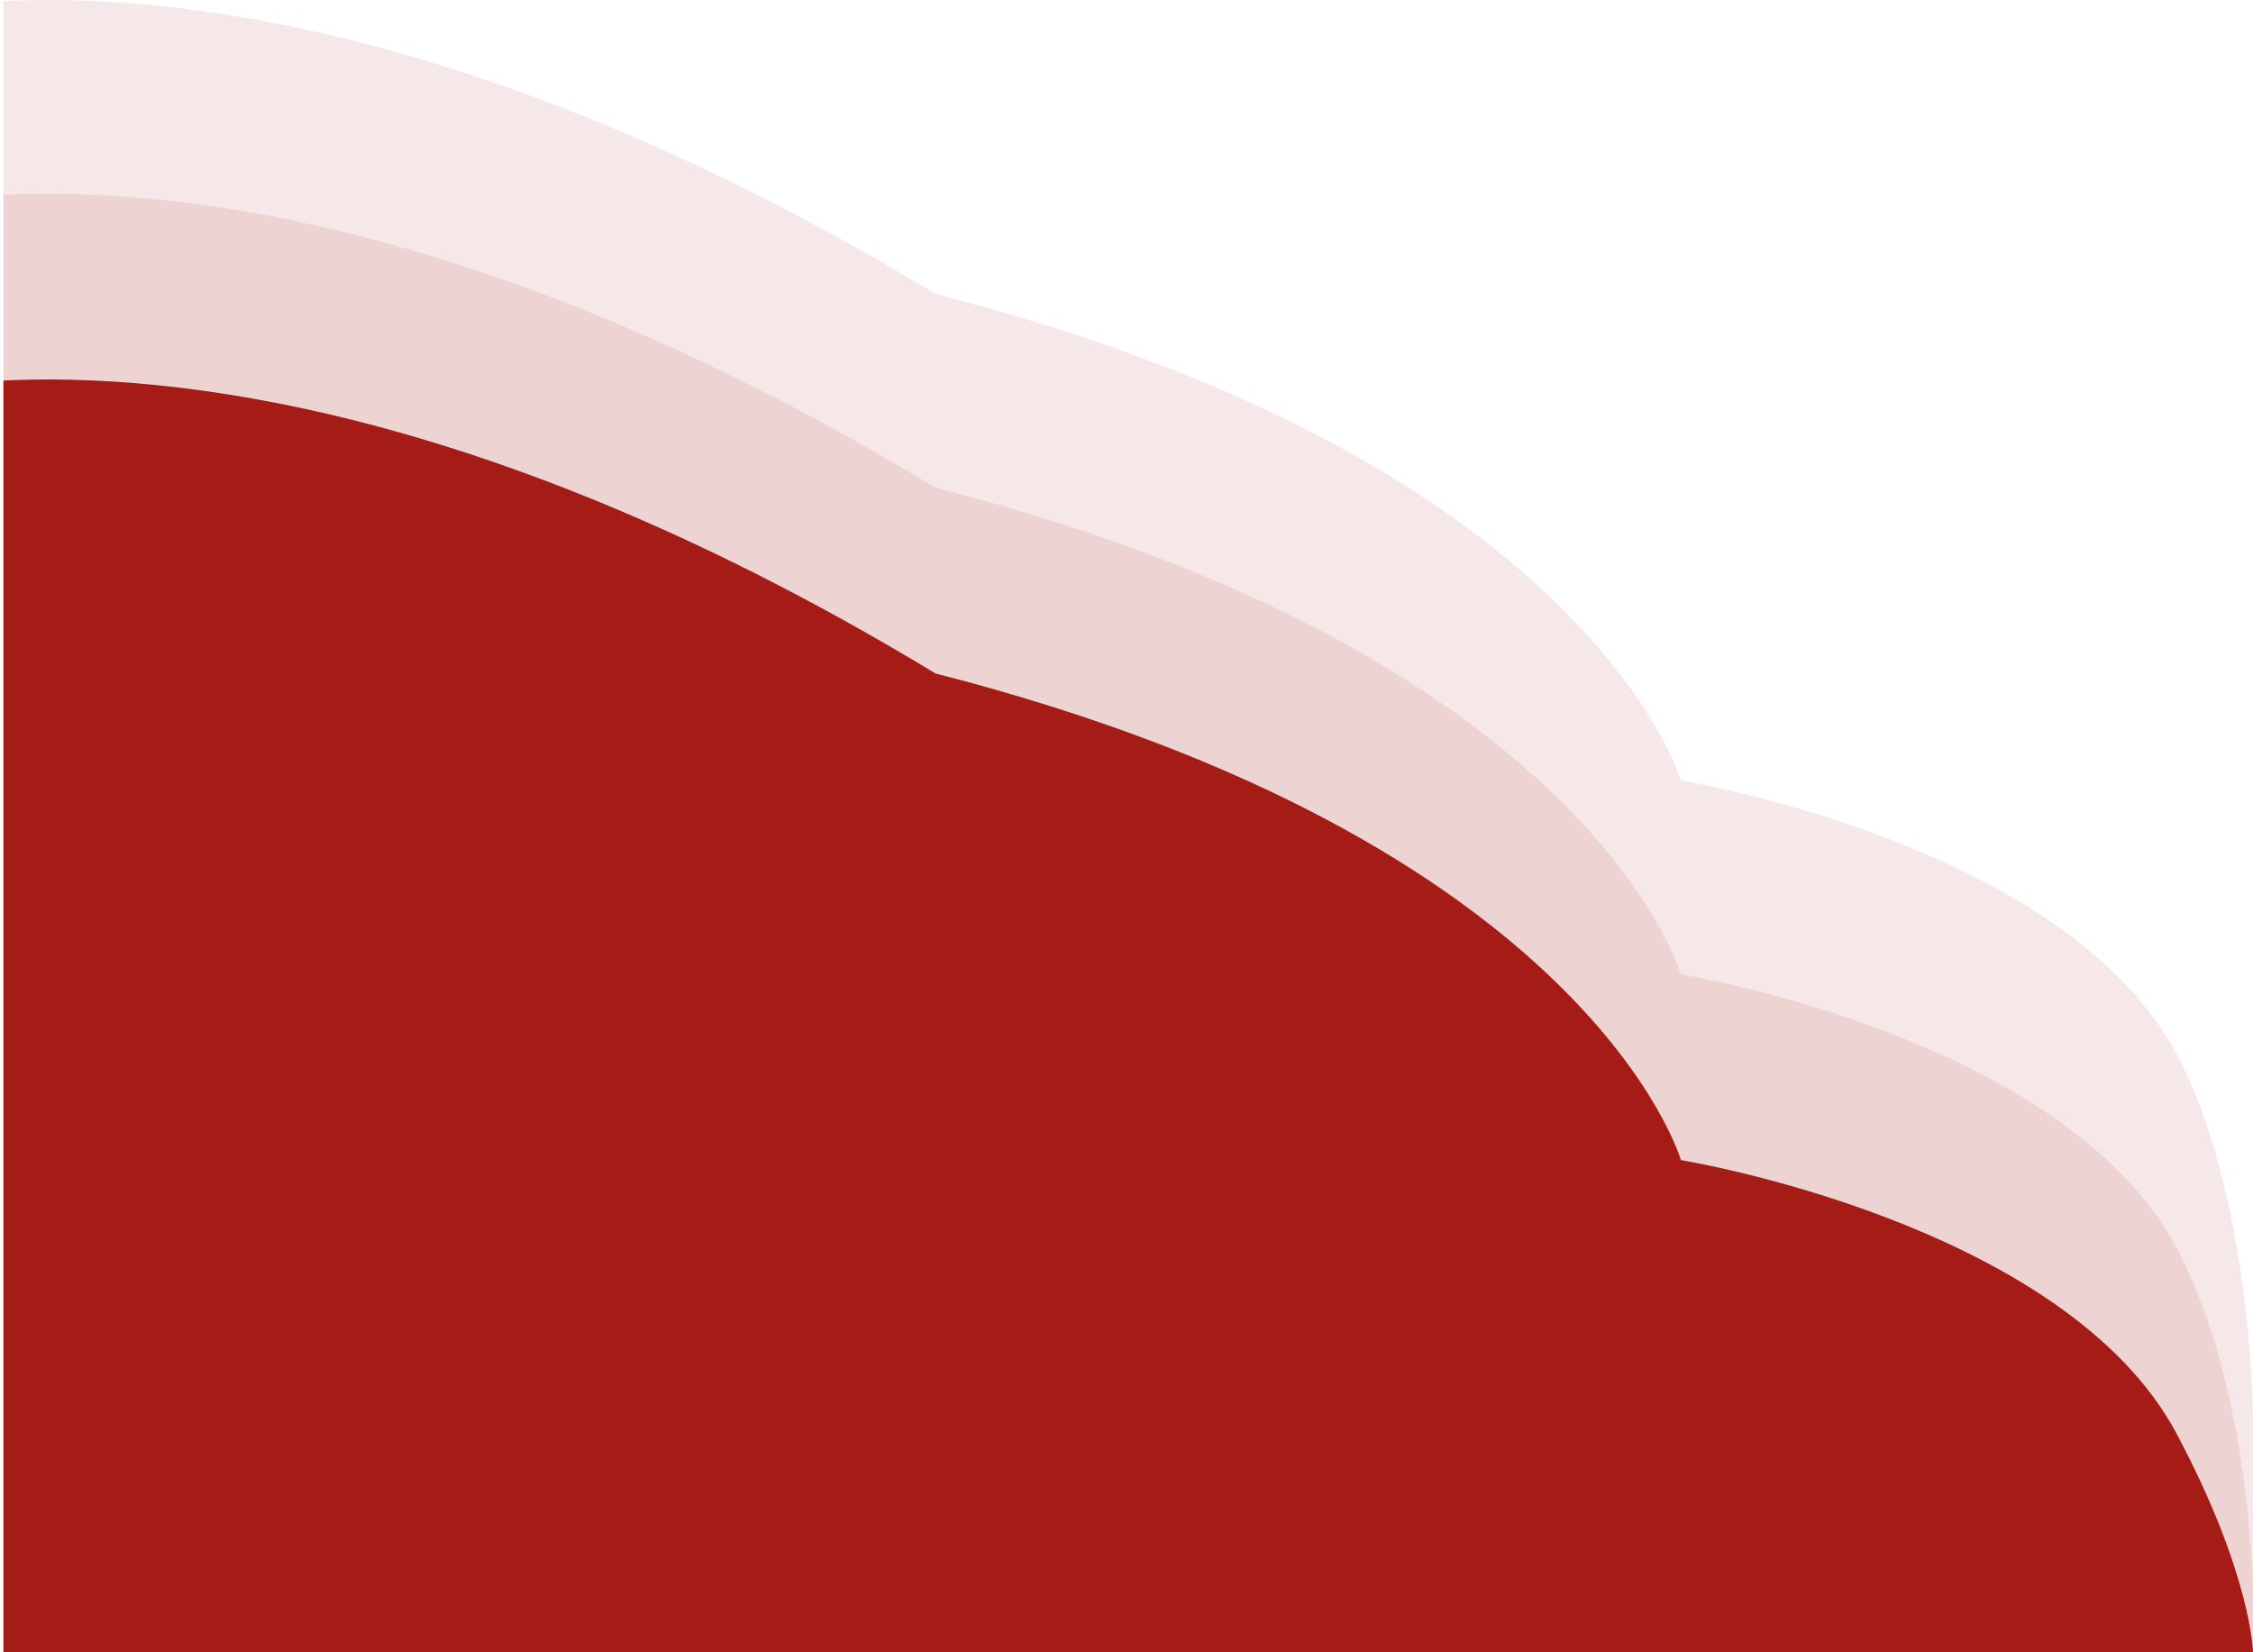
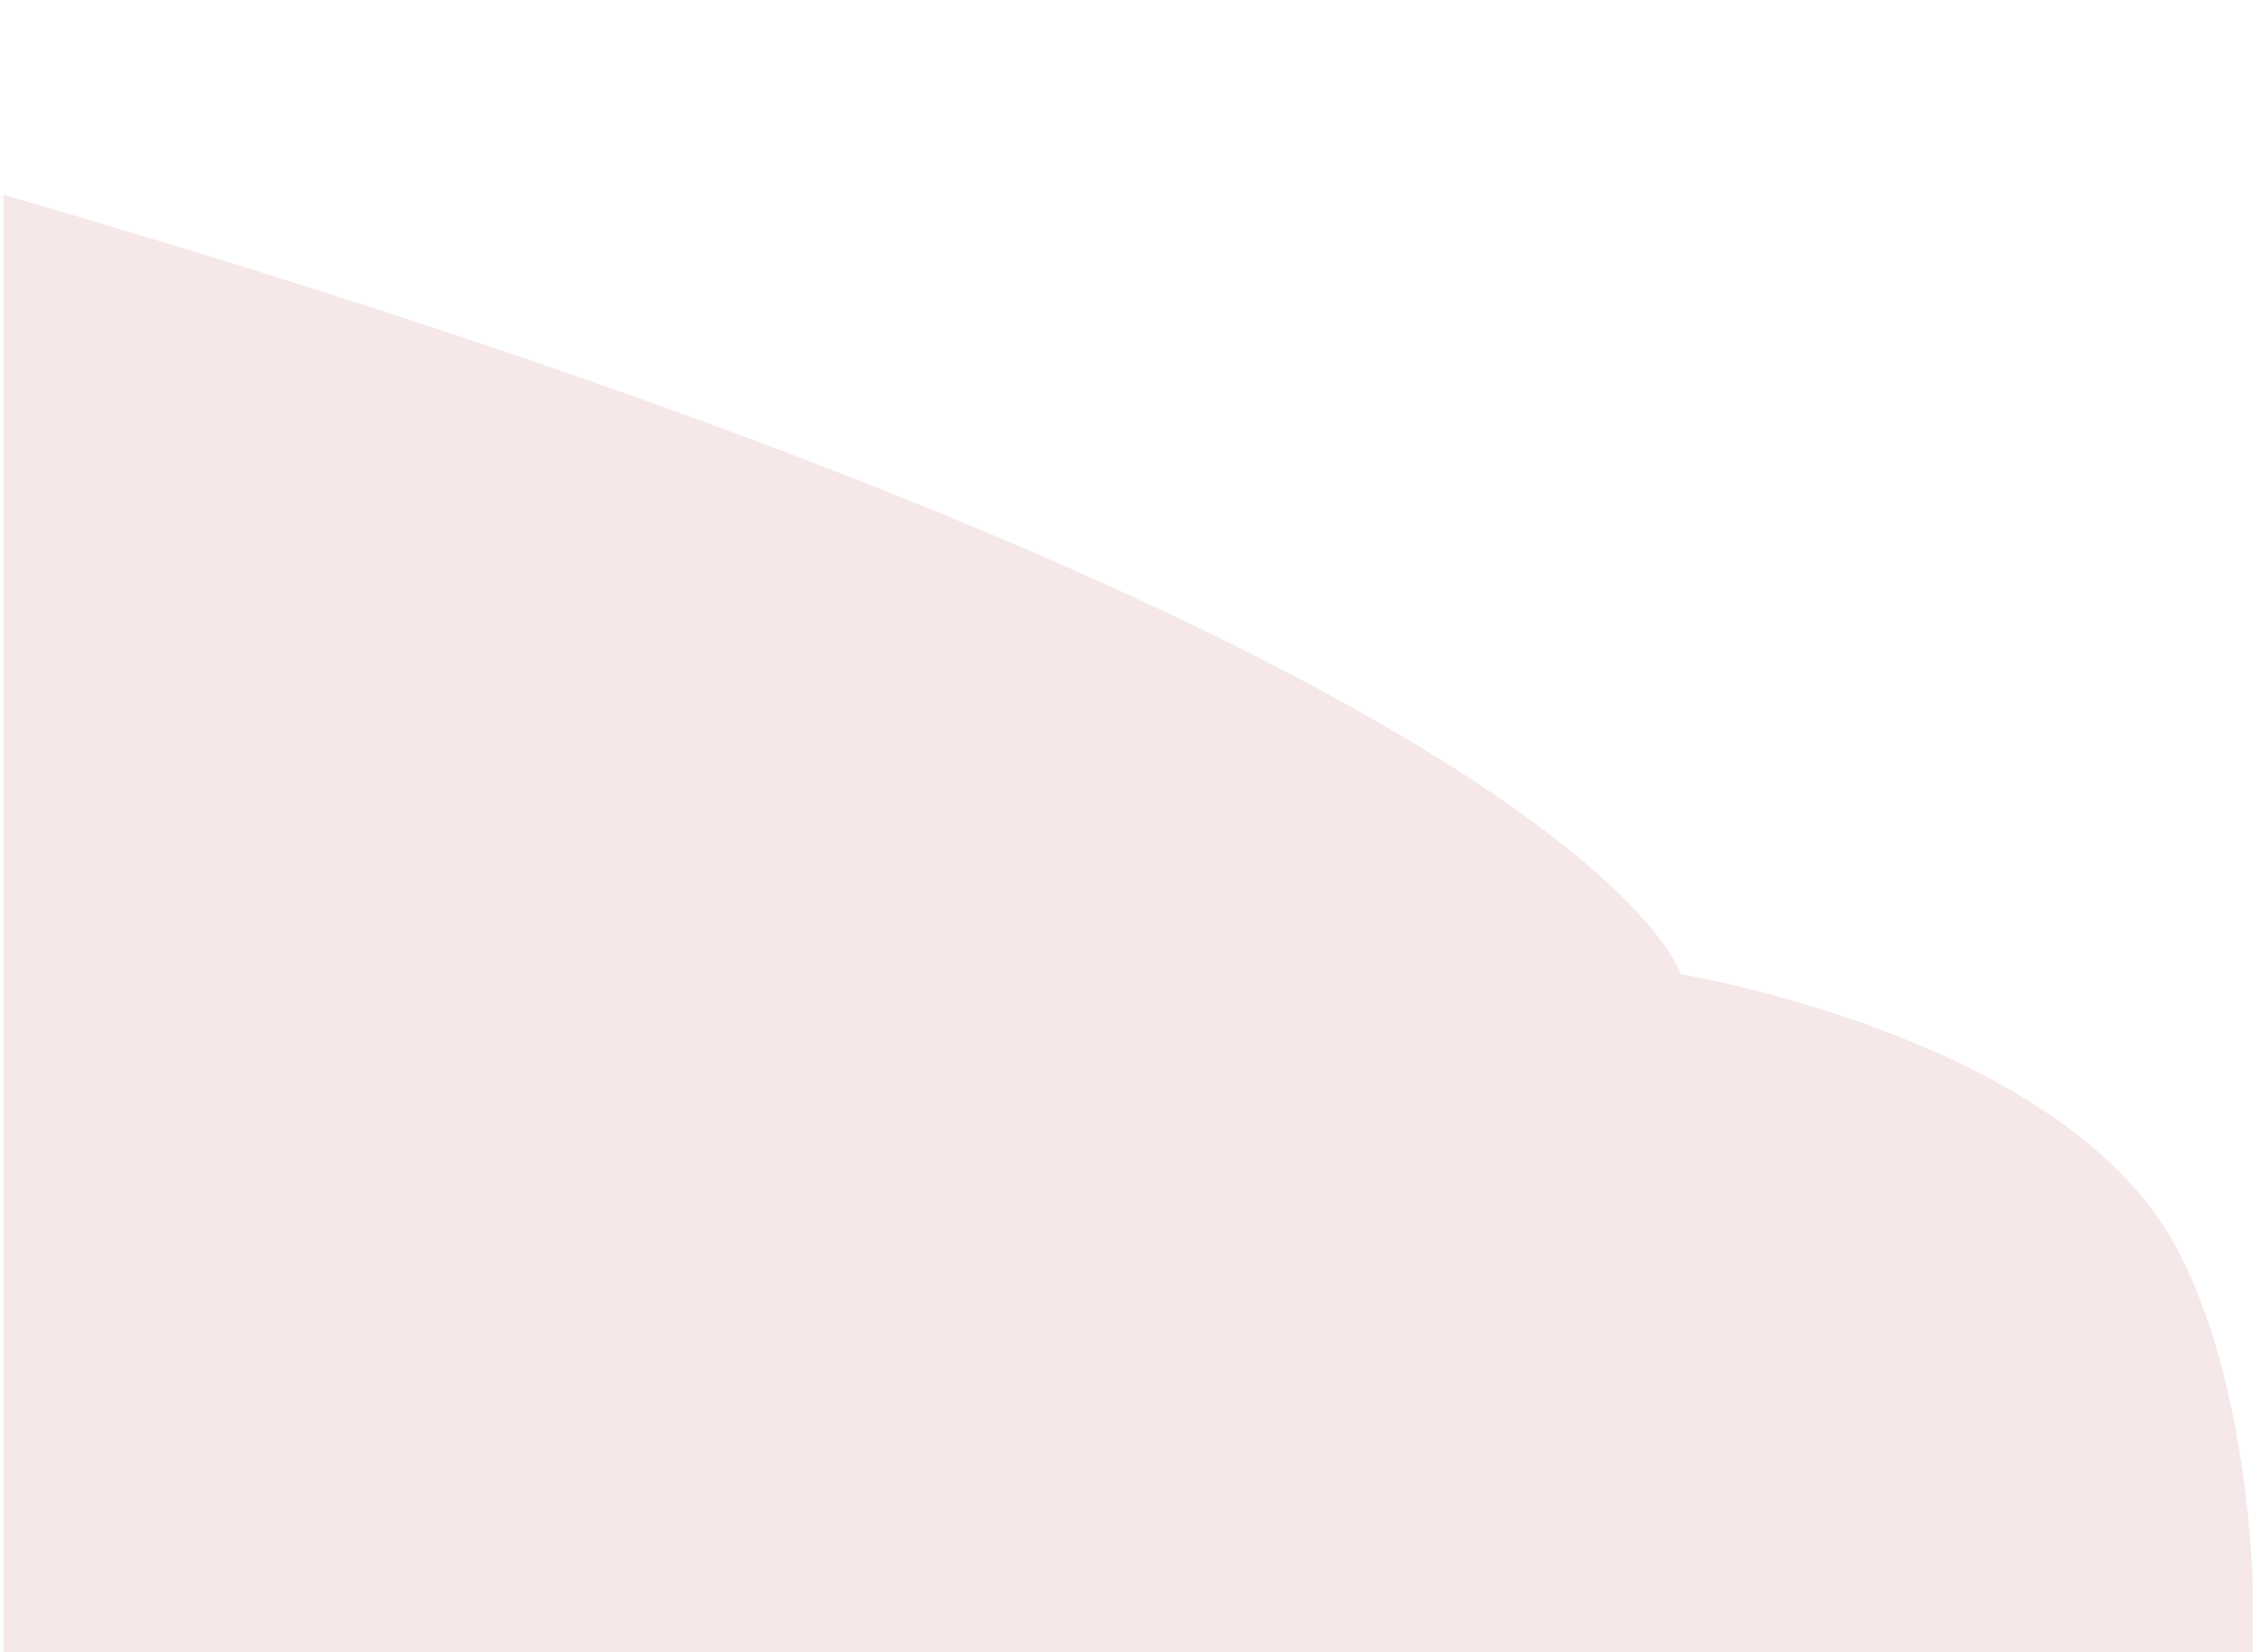
<svg xmlns="http://www.w3.org/2000/svg" width="570px" height="418px" viewBox="0 0 570 418" version="1.1">
  <title>activite-buisson-bordeaux</title>
  <g id="HOME" stroke="none" stroke-width="1" fill="none" fill-rule="evenodd">
    <g id="activite-buisson-bordeaux" transform="translate(0.868, 0)" fill="#A51C16">
-       <path d="M9.09494702e-13,0.266 C41.97,-1.759 123.51,6.37 235.819,74.376 C401.16,116.744 424.394,197.483 424.394,197.483 C424.394,197.483 521.358,213.212 549.85,266.78 C568.802,302.41 569.132,358.176 569.132,358.176 L569.132,418 L9.09494702e-13,418 L9.09494702e-13,0.266 Z" id="Fill-28-Copy-7" opacity="0.1" />
-       <path d="M9.09494702e-13,49.266 C41.97,47.241 123.51,55.37 235.819,123.376 C401.16,165.744 424.394,246.483 424.394,246.483 C424.394,246.483 521.358,262.212 549.85,315.78 C568.802,351.41 569.132,403.171 569.132,403.171 L569.132,418 L9.09494702e-13,418 L9.09494702e-13,49.266 Z" id="Fill-28-Copy-6" opacity="0.1" />
-       <path d="M0,96.266 C41.97,94.241 123.51,102.37 235.819,170.376 C401.16,212.744 424.394,293.483 424.394,293.483 C424.394,293.483 521.358,309.212 549.85,362.78 C568.802,398.41 569.132,418 569.132,418 L0,418 L0,96.266 Z" id="Fill-28-Copy" />
+       <path d="M9.09494702e-13,49.266 C401.16,165.744 424.394,246.483 424.394,246.483 C424.394,246.483 521.358,262.212 549.85,315.78 C568.802,351.41 569.132,403.171 569.132,403.171 L569.132,418 L9.09494702e-13,418 L9.09494702e-13,49.266 Z" id="Fill-28-Copy-6" opacity="0.1" />
    </g>
  </g>
</svg>